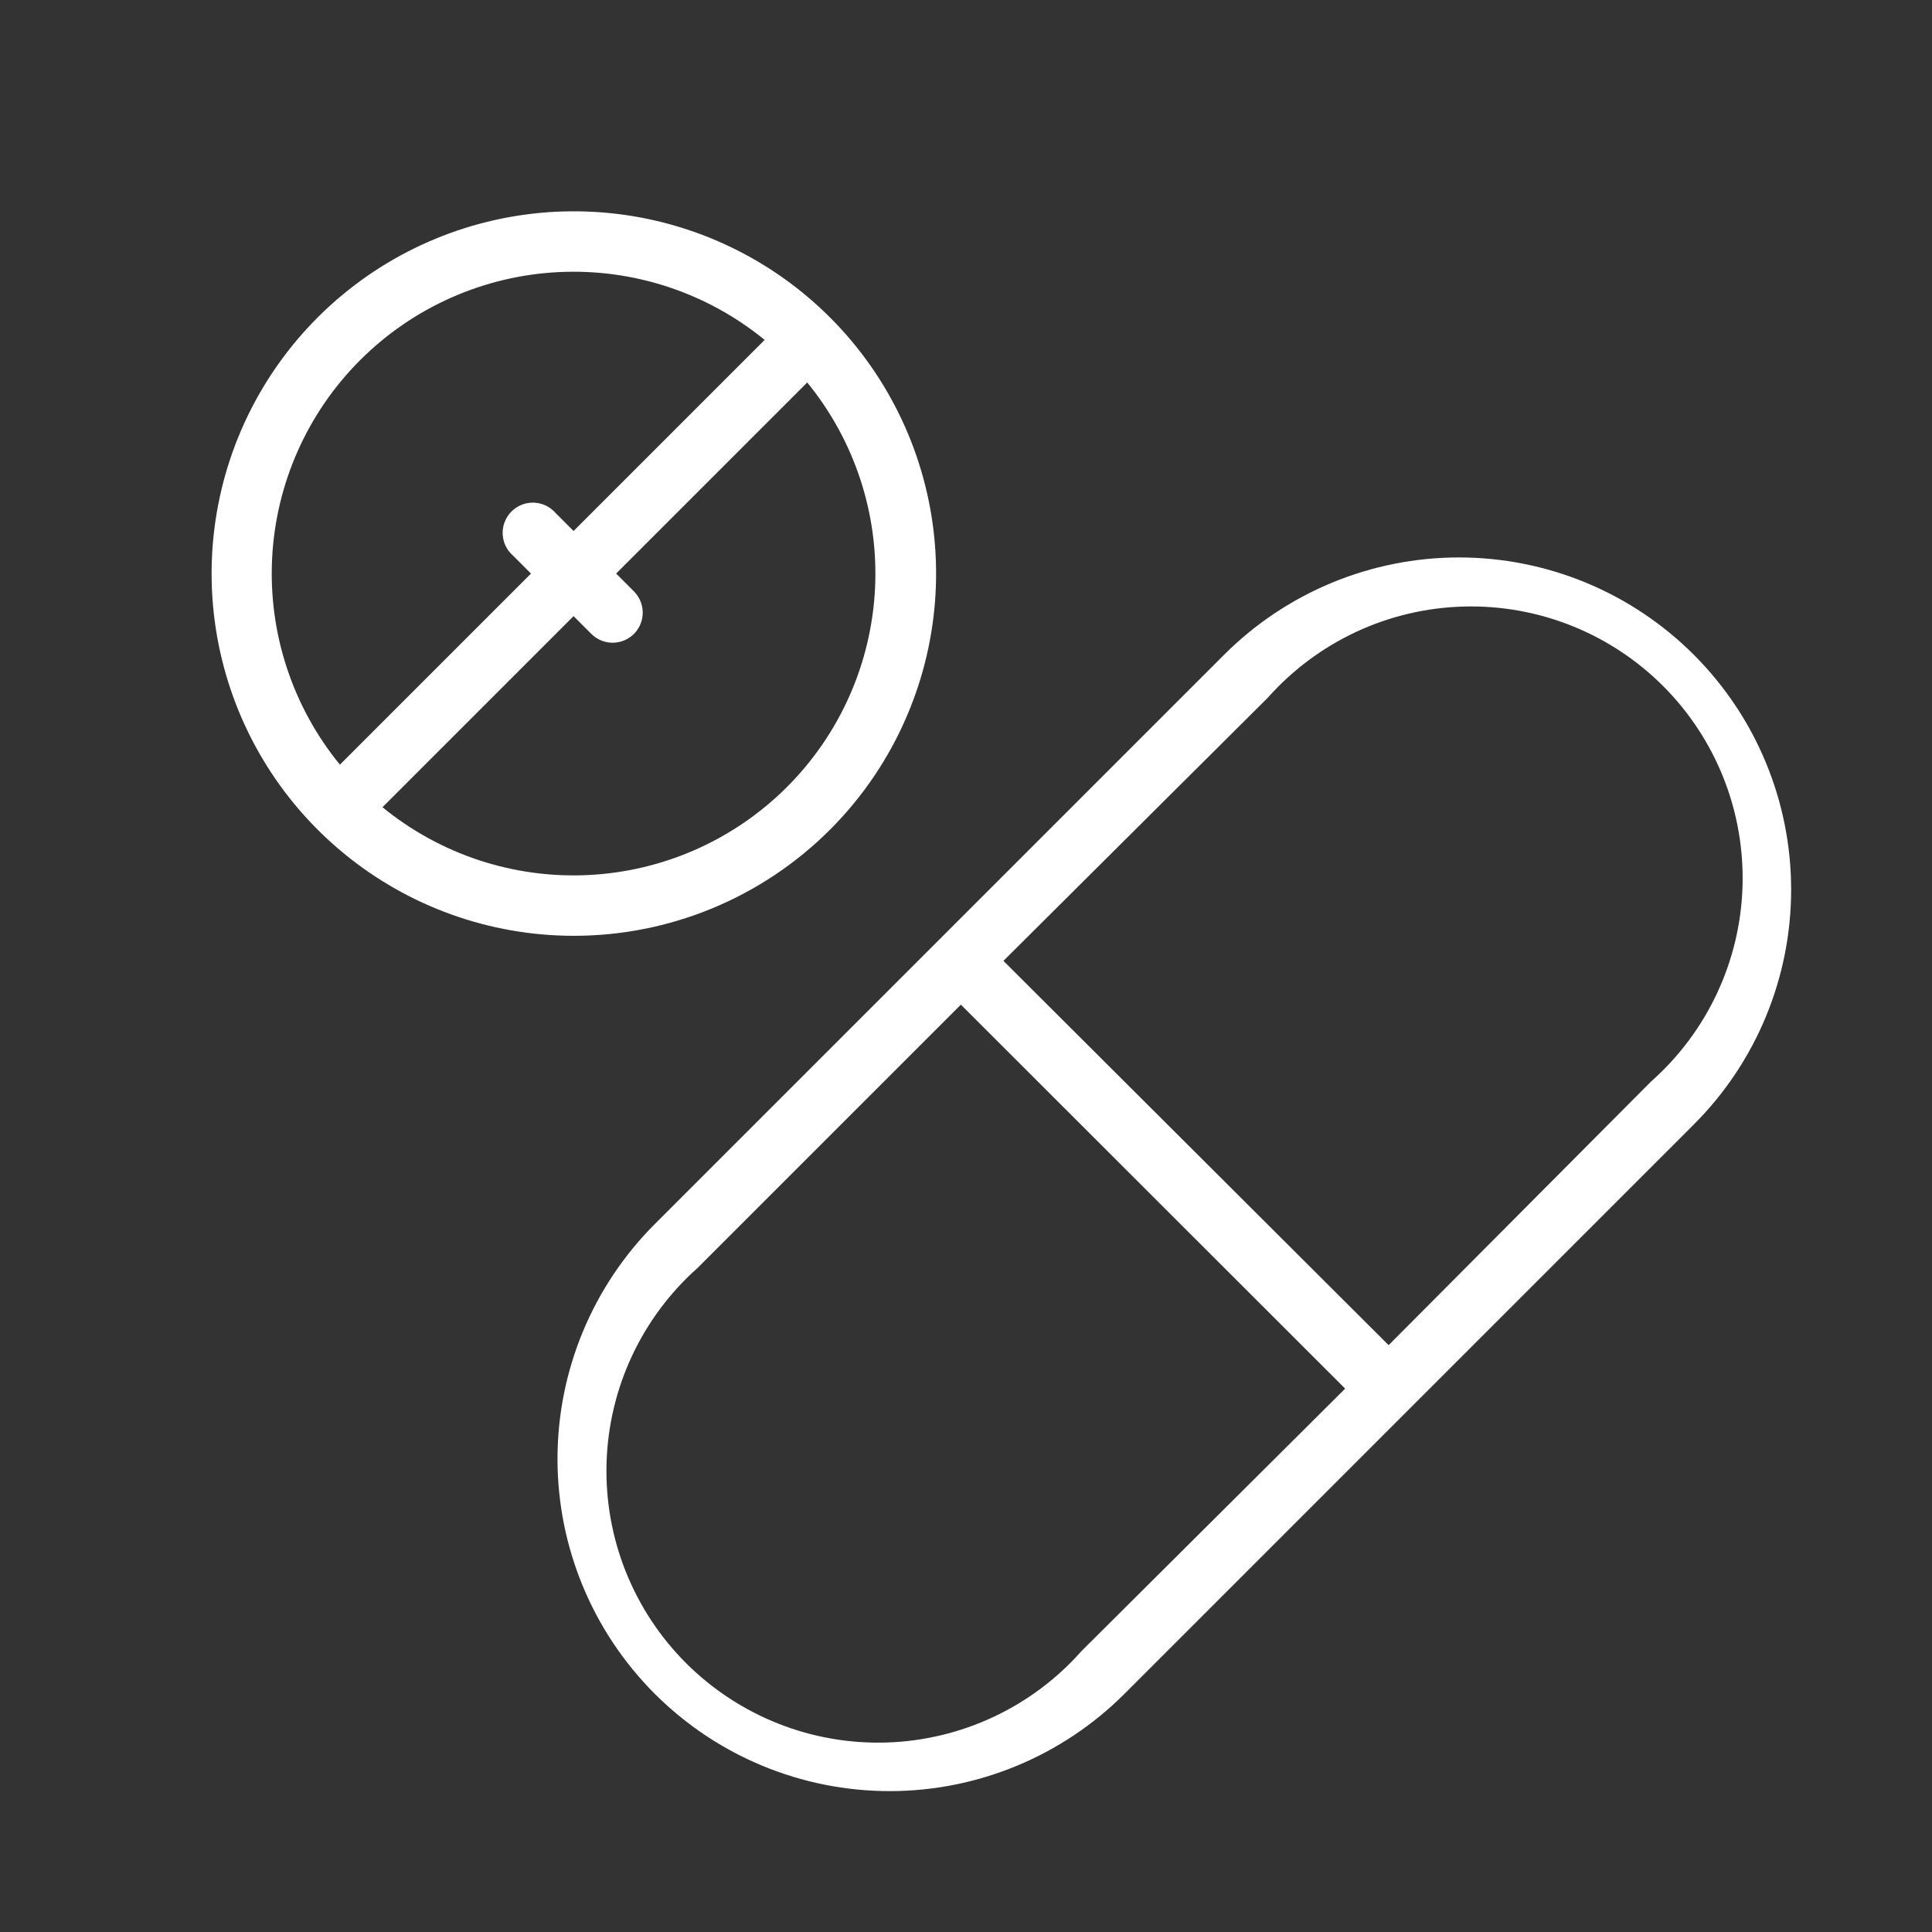
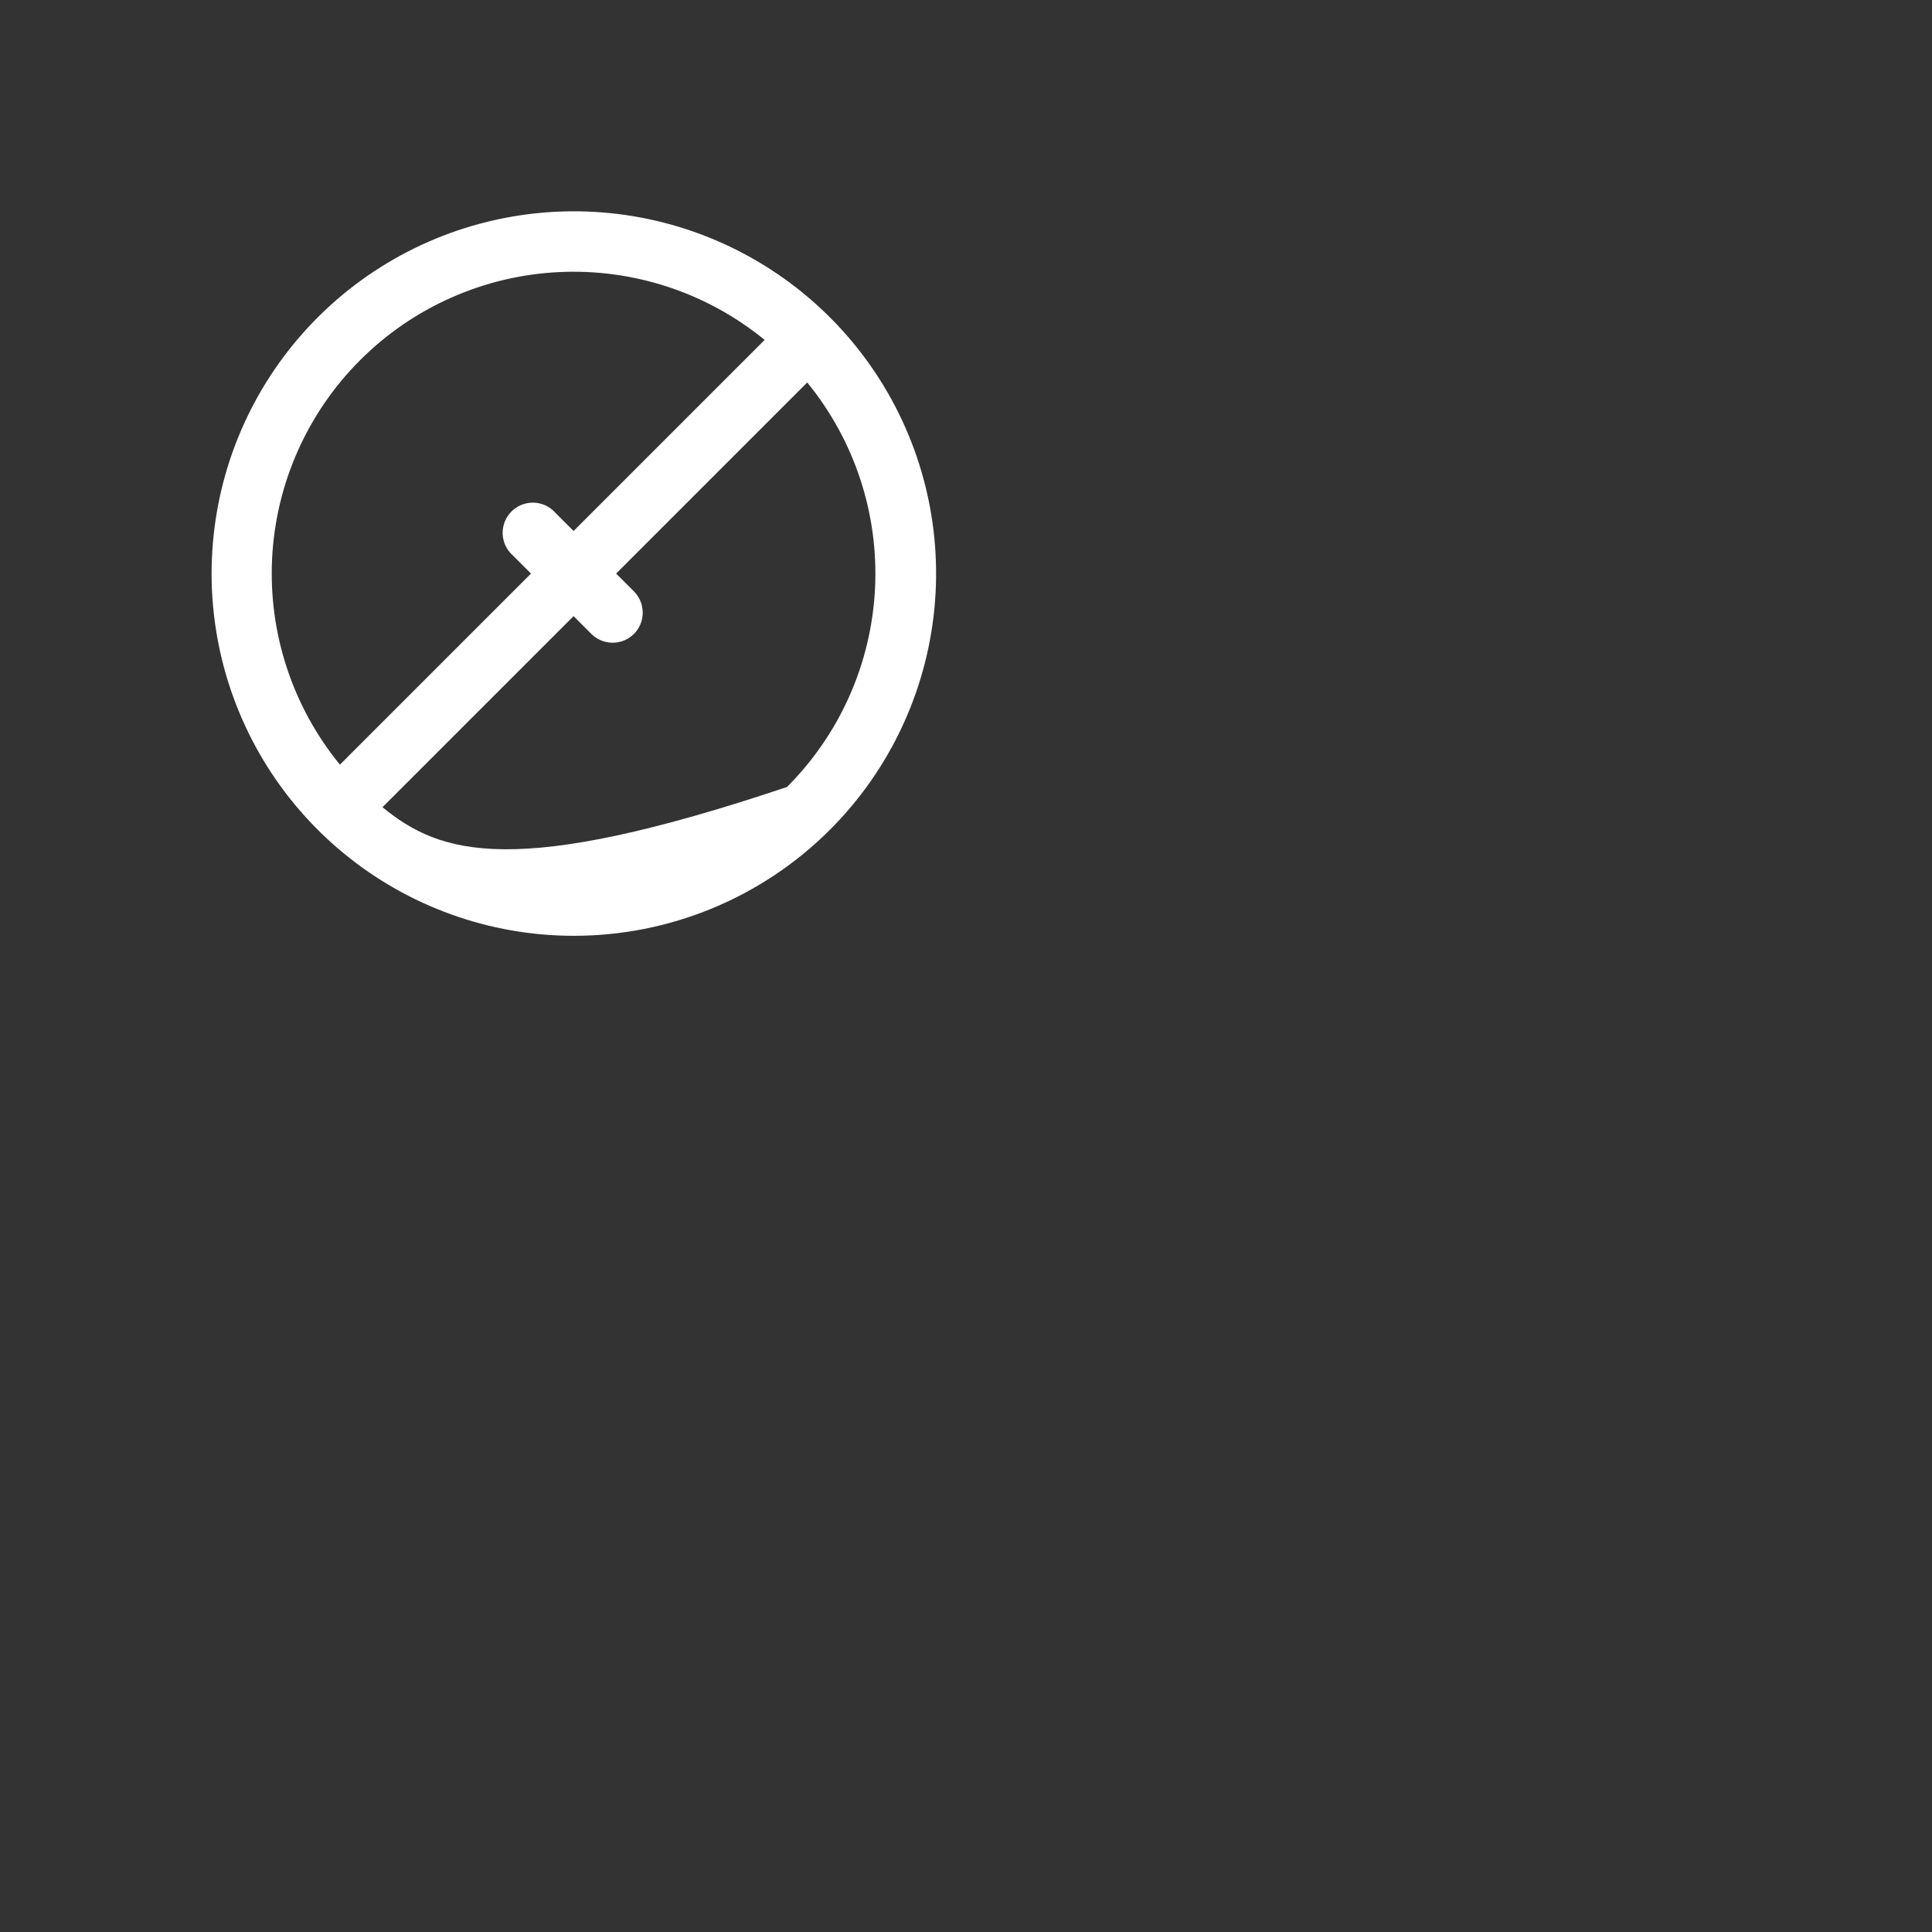
<svg xmlns="http://www.w3.org/2000/svg" width="64" height="64" viewBox="0 0 64 64" fill="none">
  <rect x="0" y="0" width="64" height="64" fill="#333333" stroke="none" />
-   <path d="M27.49 27.49C29.454 25.528 30.677 22.946 30.951 20.183C31.225 17.421 30.532 14.649 28.991 12.339C27.45 10.03 25.156 8.327 22.5 7.519C19.844 6.711 16.99 6.85 14.425 7.91C11.859 8.971 9.741 10.888 8.43 13.336C7.12 15.783 6.699 18.609 7.238 21.332C7.778 24.056 9.245 26.508 11.39 28.27C13.534 30.033 16.224 30.998 19 31C20.576 31.001 22.138 30.692 23.594 30.09C25.051 29.487 26.375 28.604 27.49 27.49ZM26.07 26.07C24.317 27.823 21.975 28.862 19.499 28.986C17.023 29.11 14.589 28.309 12.67 26.74L19 20.41L19.59 21C19.777 21.186 20.031 21.291 20.295 21.291C20.559 21.291 20.813 21.186 21 21C21.186 20.813 21.291 20.559 21.291 20.295C21.291 20.031 21.186 19.777 21 19.59L20.41 19L26.74 12.67C28.309 14.589 29.11 17.023 28.986 19.499C28.862 21.975 27.823 24.317 26.07 26.07V26.07ZM11.93 11.93C13.683 10.177 16.025 9.138 18.501 9.014C20.977 8.89 23.411 9.691 25.33 11.26L19 17.59L18.41 17C18.32 16.895 18.21 16.81 18.086 16.75C17.962 16.69 17.827 16.657 17.689 16.651C17.551 16.646 17.414 16.669 17.286 16.719C17.157 16.77 17.041 16.846 16.944 16.943C16.846 17.041 16.77 17.157 16.72 17.286C16.669 17.414 16.646 17.551 16.651 17.689C16.657 17.827 16.69 17.962 16.75 18.086C16.81 18.21 16.895 18.32 17 18.41L17.59 19L11.26 25.33C9.691 23.411 8.891 20.977 9.014 18.501C9.138 16.025 10.177 13.683 11.93 11.93V11.93Z" fill="#fff" />
-   <path d="M56.11 21.69C55.089 20.668 53.876 19.857 52.541 19.304C51.206 18.751 49.775 18.466 48.33 18.466C46.885 18.466 45.454 18.751 44.119 19.304C42.785 19.857 41.572 20.668 40.55 21.69L31.12 31.12L21.69 40.55C19.627 42.613 18.468 45.412 18.468 48.33C18.468 51.248 19.627 54.047 21.69 56.11C23.753 58.173 26.552 59.333 29.47 59.333C32.388 59.333 35.187 58.173 37.25 56.11L46.68 46.68L56.11 37.25C57.132 36.228 57.943 35.016 58.496 33.681C59.049 32.346 59.334 30.915 59.334 29.47C59.334 28.025 59.049 26.594 58.496 25.259C57.943 23.924 57.132 22.712 56.11 21.69V21.69ZM35.83 54.69C35.017 55.609 34.024 56.353 32.913 56.874C31.802 57.396 30.596 57.684 29.369 57.723C28.143 57.761 26.921 57.548 25.78 57.097C24.638 56.645 23.601 55.965 22.732 55.099C21.863 54.232 21.181 53.196 20.727 52.056C20.273 50.916 20.057 49.695 20.093 48.468C20.128 47.241 20.414 46.034 20.933 44.922C21.452 43.81 22.193 42.815 23.11 42L31.83 33.28L44.56 46L35.83 54.69ZM46 44.56L33.24 31.83L42 23.11C42.816 22.193 43.81 21.452 44.922 20.933C46.034 20.414 47.241 20.128 48.468 20.093C49.695 20.057 50.916 20.273 52.056 20.727C53.197 21.181 54.232 21.863 55.099 22.732C55.966 23.601 56.645 24.638 57.097 25.78C57.548 26.921 57.761 28.143 57.723 29.369C57.685 30.596 57.396 31.802 56.874 32.913C56.353 34.024 55.609 35.017 54.69 35.83L46 44.56Z" fill="#fff" />
+   <path d="M27.49 27.49C29.454 25.528 30.677 22.946 30.951 20.183C31.225 17.421 30.532 14.649 28.991 12.339C27.45 10.03 25.156 8.327 22.5 7.519C19.844 6.711 16.99 6.85 14.425 7.91C11.859 8.971 9.741 10.888 8.43 13.336C7.12 15.783 6.699 18.609 7.238 21.332C7.778 24.056 9.245 26.508 11.39 28.27C13.534 30.033 16.224 30.998 19 31C20.576 31.001 22.138 30.692 23.594 30.09C25.051 29.487 26.375 28.604 27.49 27.49ZM26.07 26.07C17.023 29.11 14.589 28.309 12.67 26.74L19 20.41L19.59 21C19.777 21.186 20.031 21.291 20.295 21.291C20.559 21.291 20.813 21.186 21 21C21.186 20.813 21.291 20.559 21.291 20.295C21.291 20.031 21.186 19.777 21 19.59L20.41 19L26.74 12.67C28.309 14.589 29.11 17.023 28.986 19.499C28.862 21.975 27.823 24.317 26.07 26.07V26.07ZM11.93 11.93C13.683 10.177 16.025 9.138 18.501 9.014C20.977 8.89 23.411 9.691 25.33 11.26L19 17.59L18.41 17C18.32 16.895 18.21 16.81 18.086 16.75C17.962 16.69 17.827 16.657 17.689 16.651C17.551 16.646 17.414 16.669 17.286 16.719C17.157 16.77 17.041 16.846 16.944 16.943C16.846 17.041 16.77 17.157 16.72 17.286C16.669 17.414 16.646 17.551 16.651 17.689C16.657 17.827 16.69 17.962 16.75 18.086C16.81 18.21 16.895 18.32 17 18.41L17.59 19L11.26 25.33C9.691 23.411 8.891 20.977 9.014 18.501C9.138 16.025 10.177 13.683 11.93 11.93V11.93Z" fill="#fff" />
</svg>